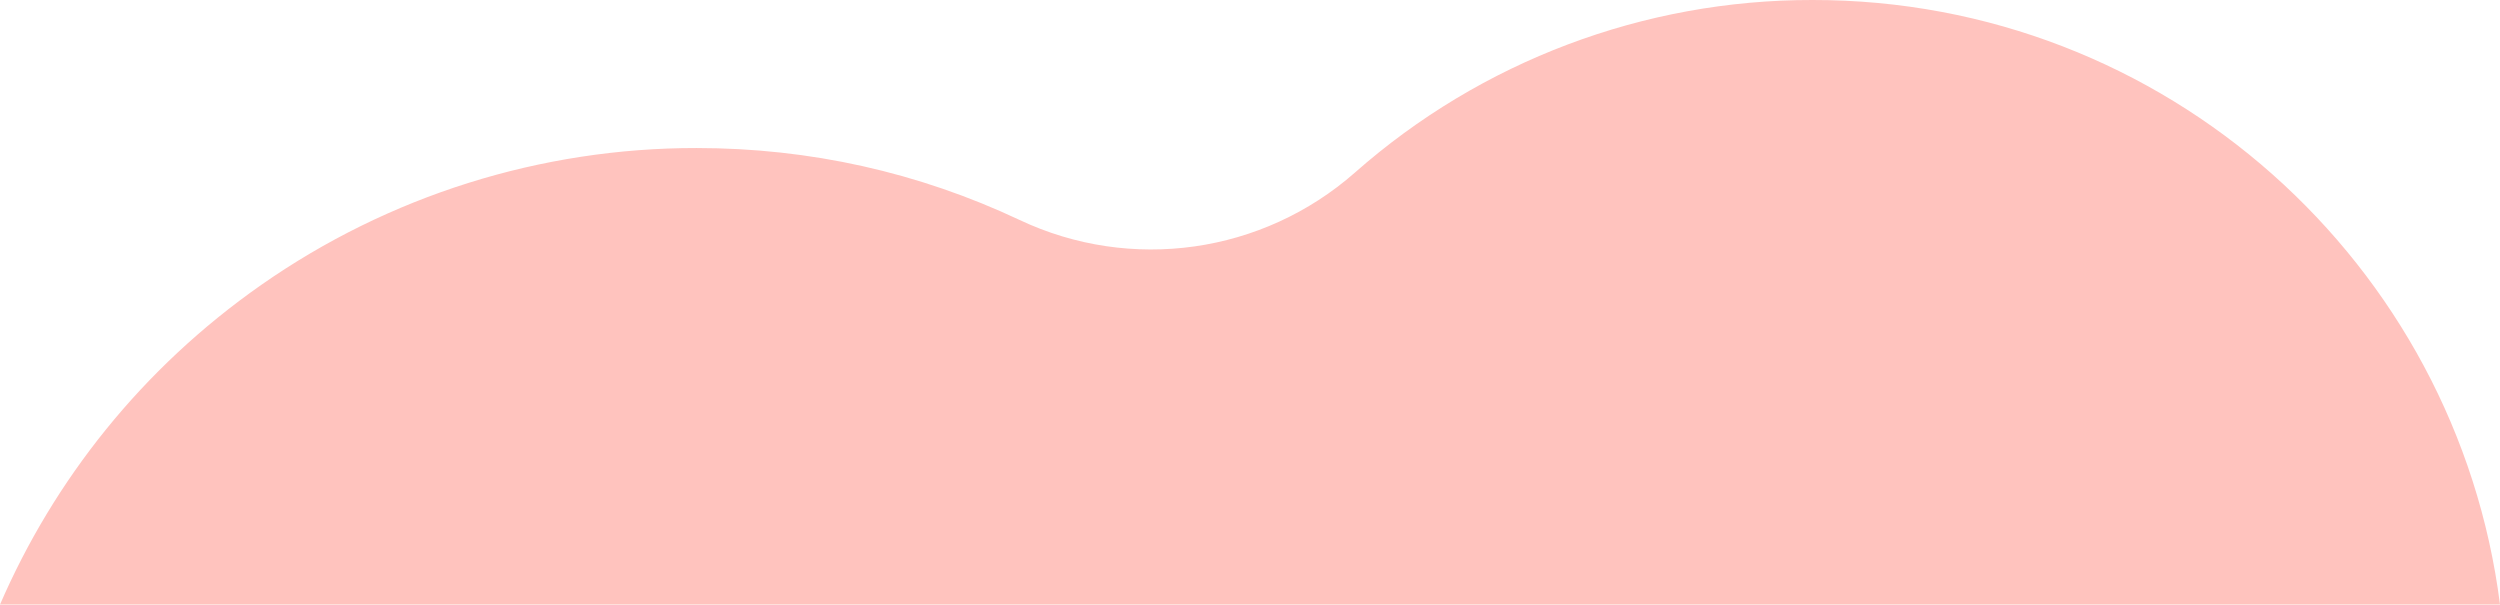
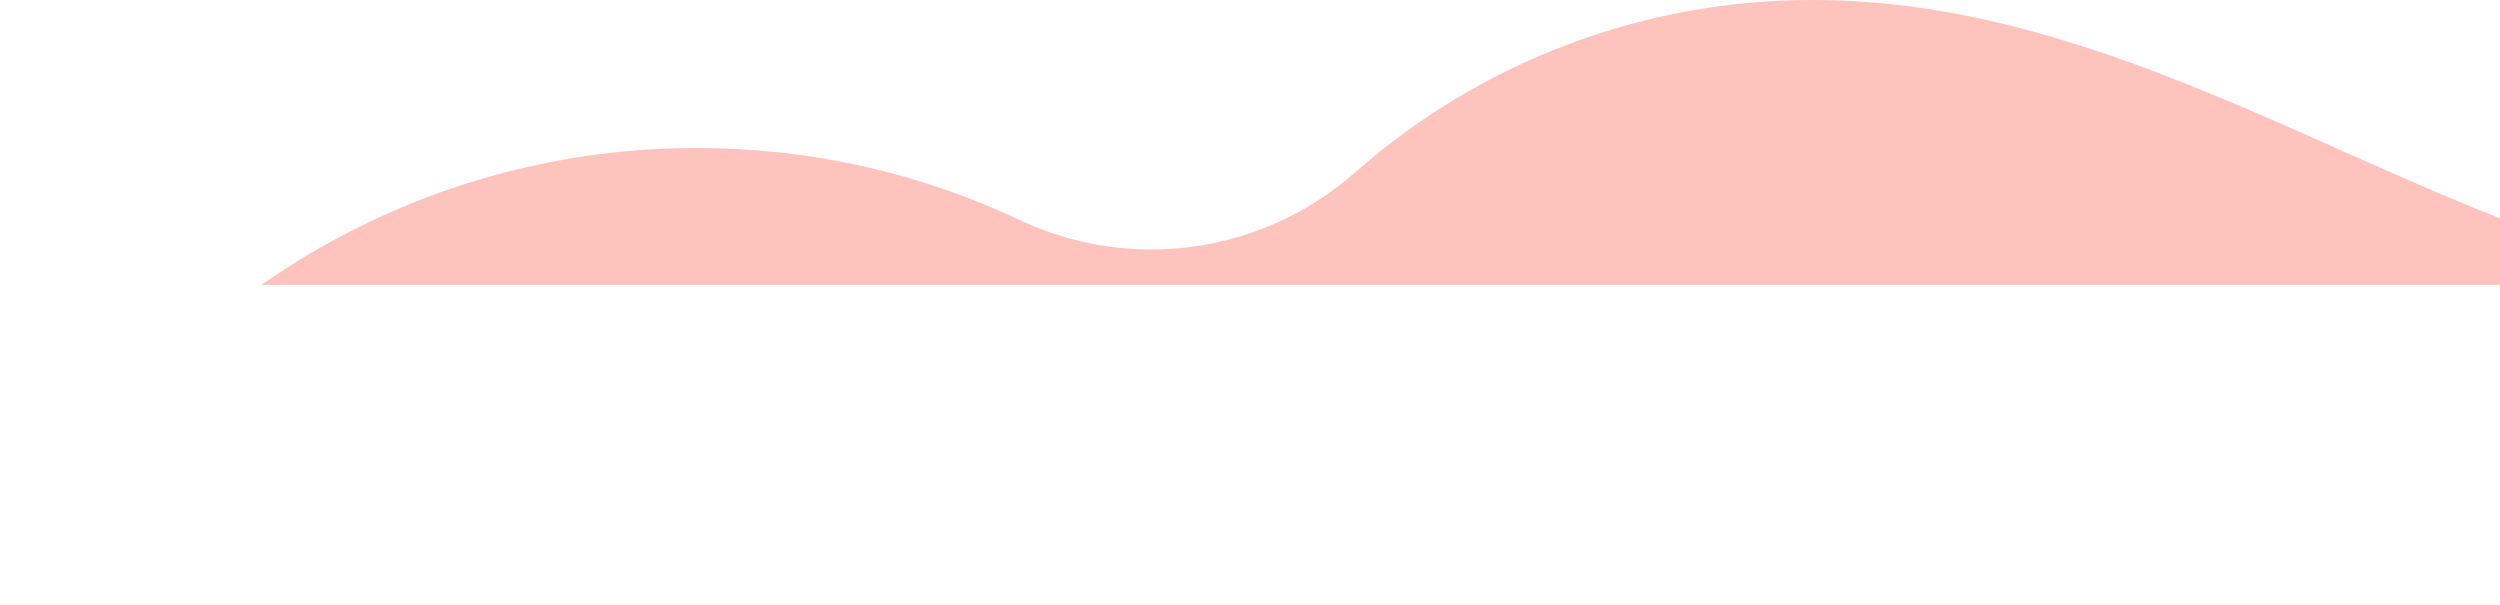
<svg xmlns="http://www.w3.org/2000/svg" version="1.1" id="レイヤー_1" x="0px" y="0px" viewBox="0 0 2229.3 539.1" style="enable-background:new 0 0 2229.3 539.1" xml:space="preserve">
  <style type="text/css">.st0{fill:#FFC3BE;}</style>
-   <path class="st0" d="M1616.2,0c-150.2-0.2-295.3,54.5-408,153.9c-82.3,72.4-199.7,89.1-298.9,42.3C818.9,153.6,721.9,132,621.1,132  c-138.9-0.1-274.4,42.5-388.2,122.1C126.5,328.5,48.1,428.1,0,539.1h2229.3C2190.7,234.9,1930.9-0.3,1616.2,0z" />
+   <path class="st0" d="M1616.2,0c-150.2-0.2-295.3,54.5-408,153.9c-82.3,72.4-199.7,89.1-298.9,42.3C818.9,153.6,721.9,132,621.1,132  c-138.9-0.1-274.4,42.5-388.2,122.1h2229.3C2190.7,234.9,1930.9-0.3,1616.2,0z" />
</svg>